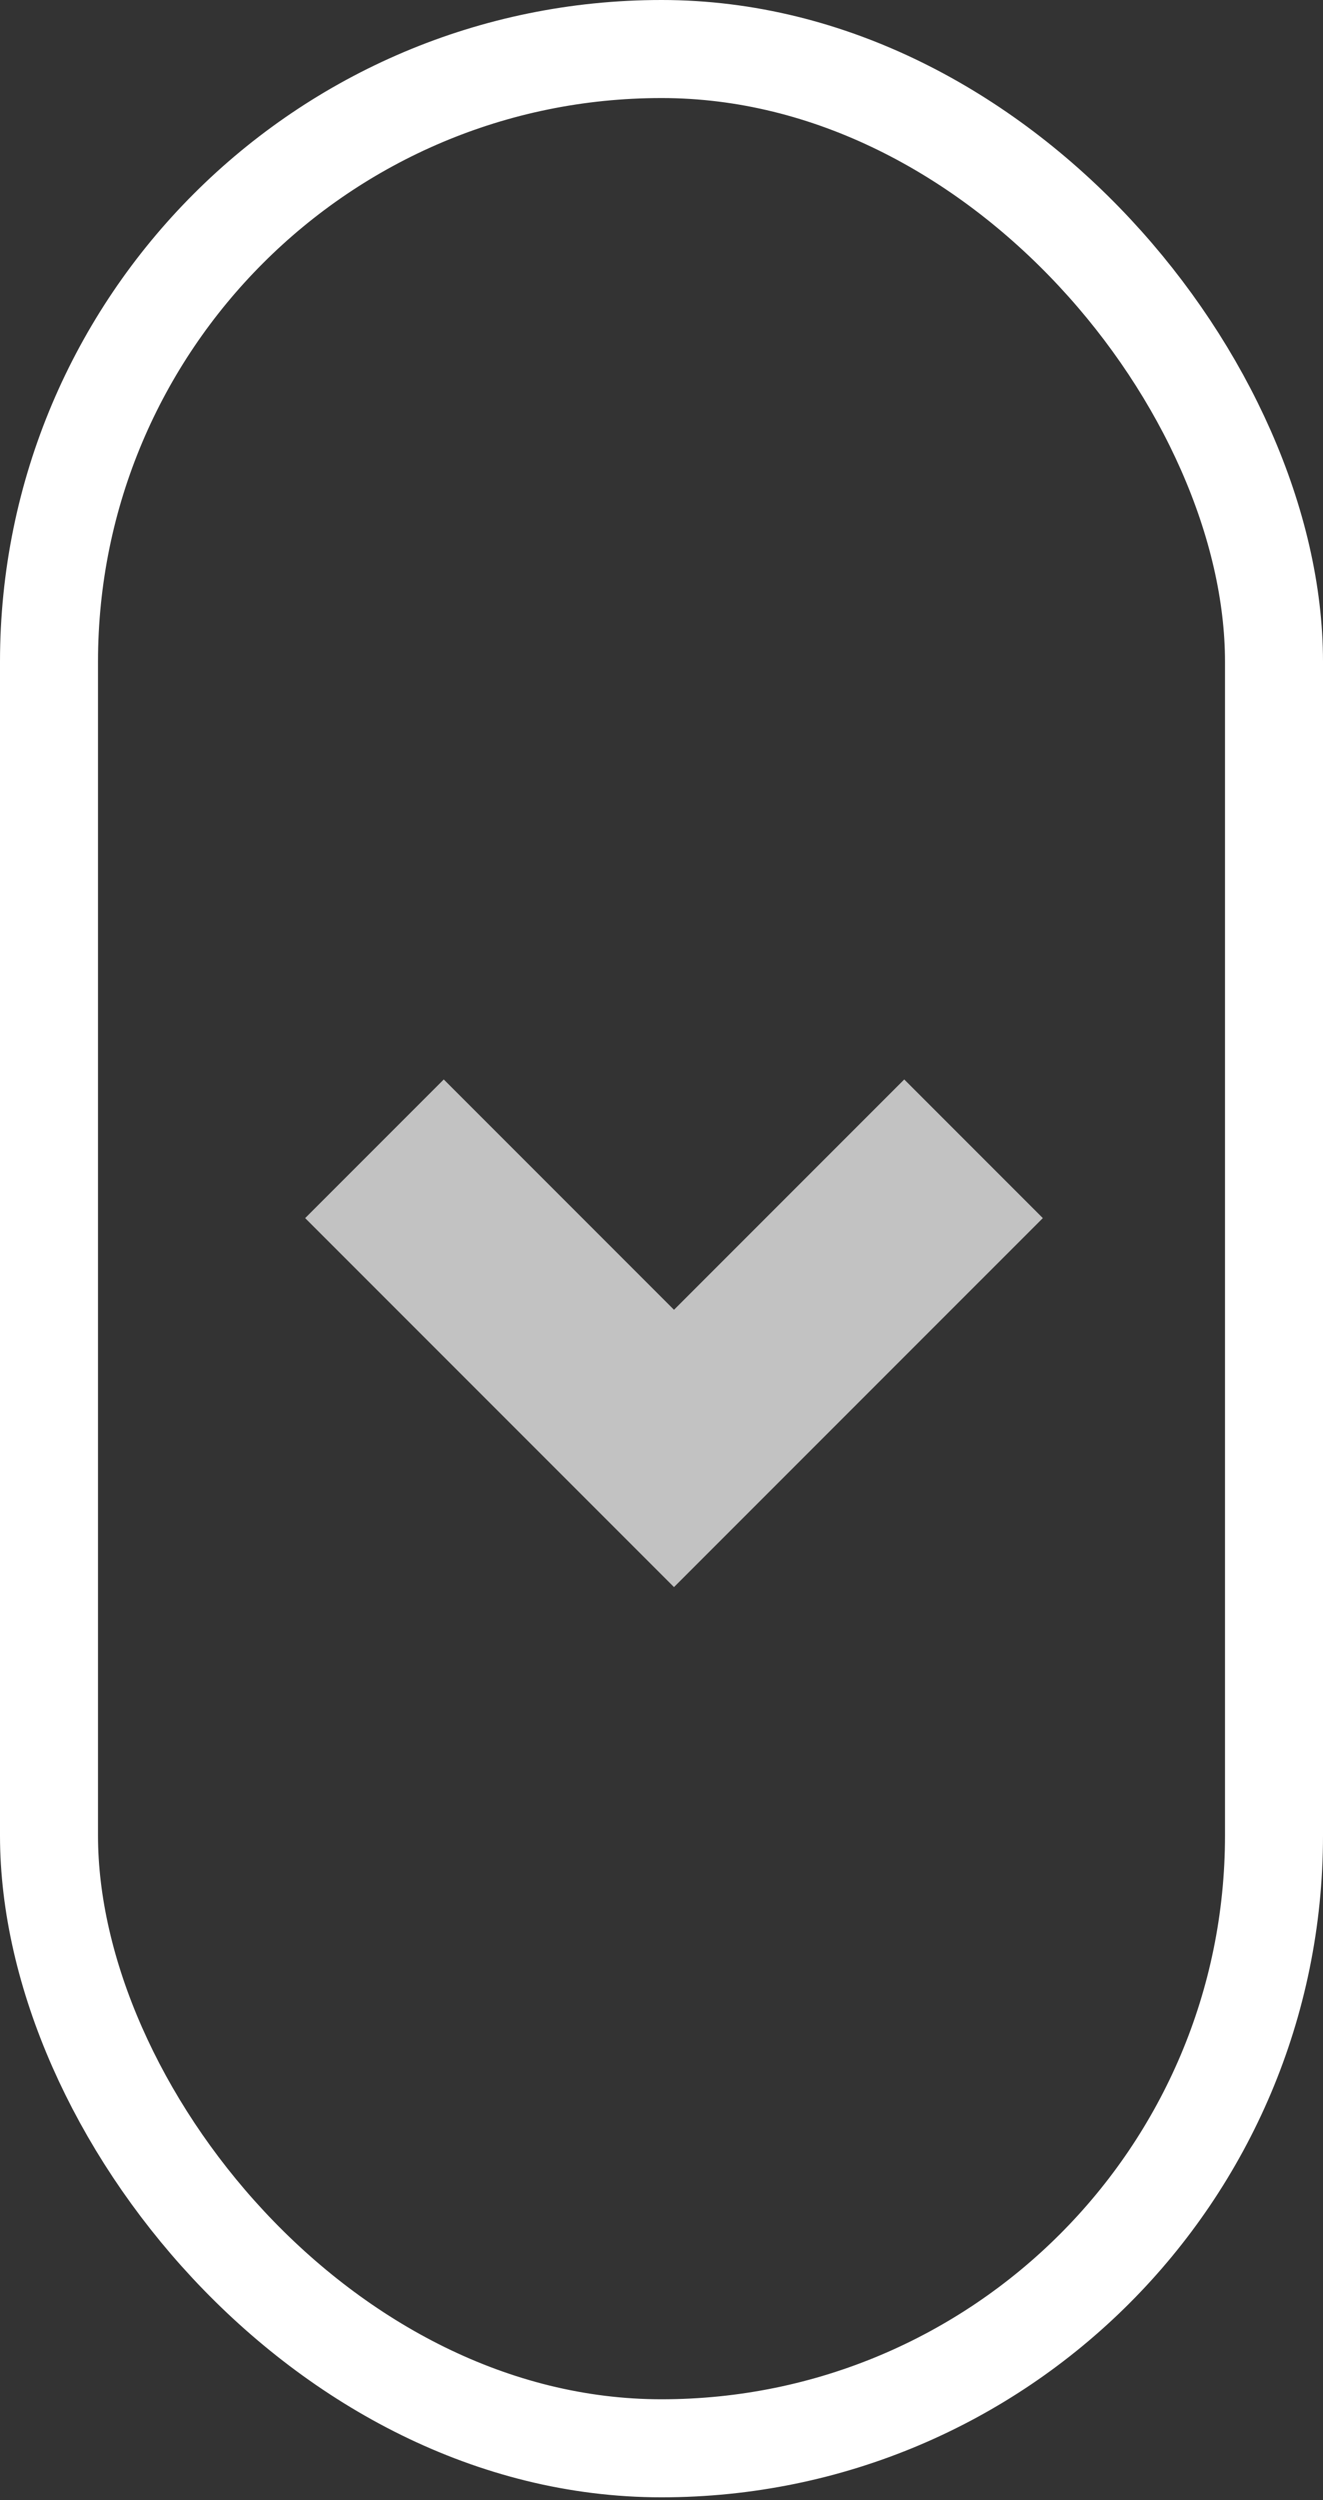
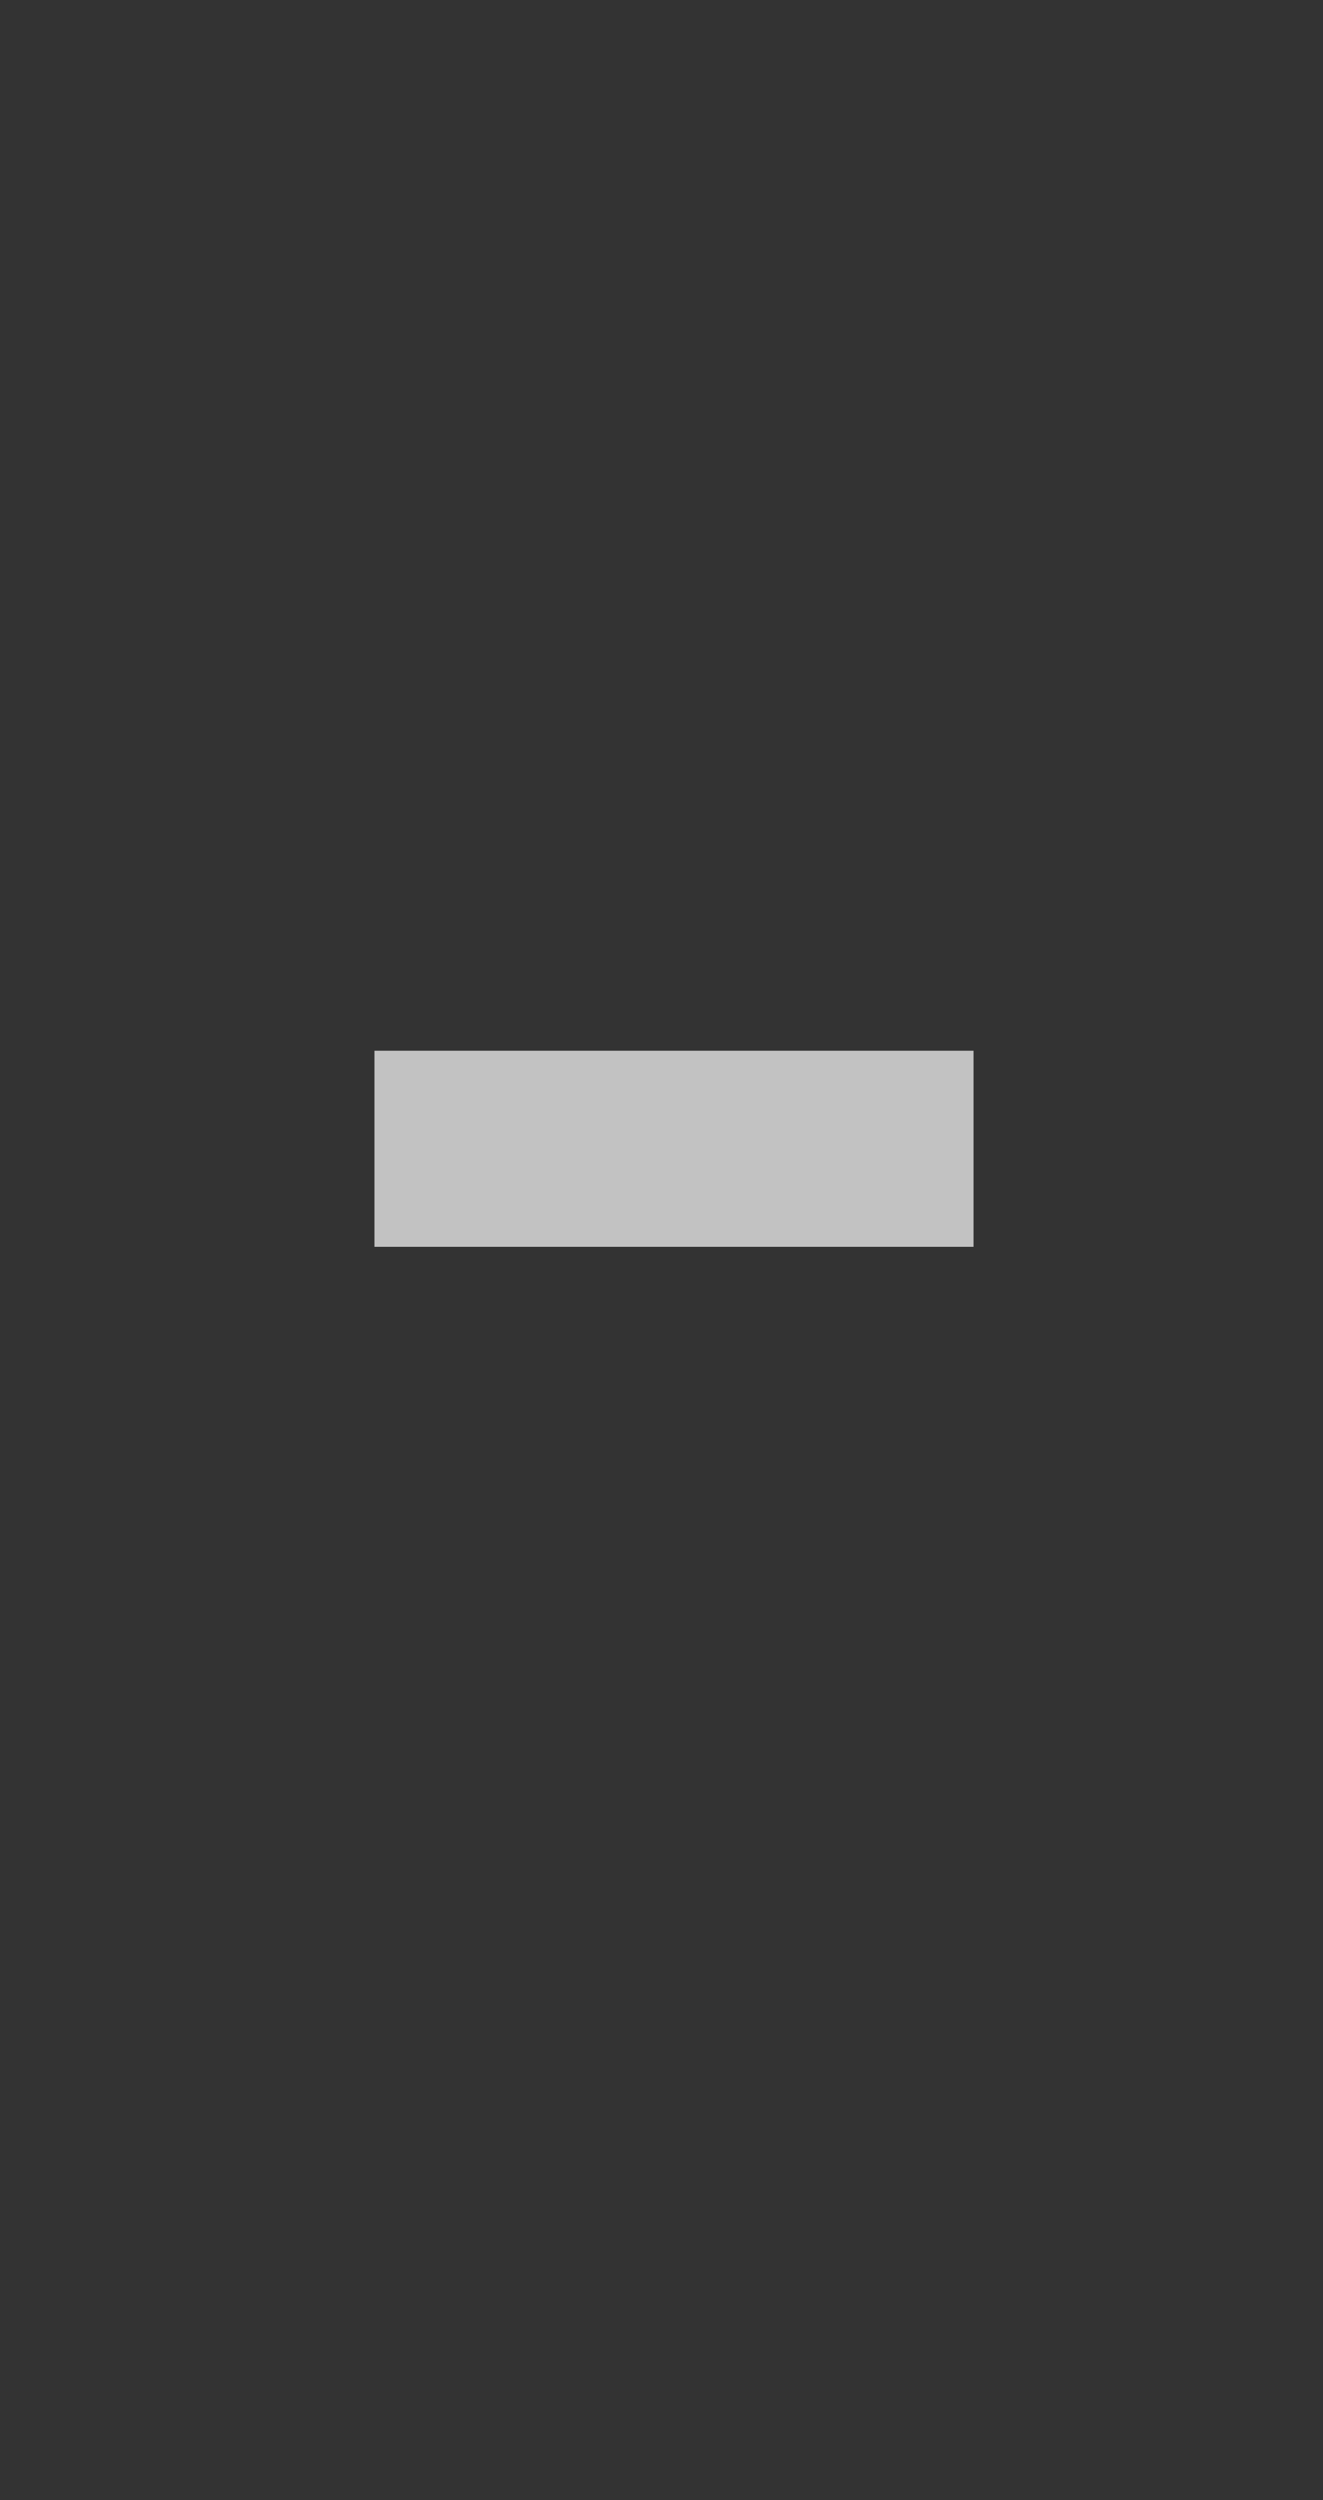
<svg xmlns="http://www.w3.org/2000/svg" width="27" height="51" viewBox="0 0 27 51" fill="none">
  <rect x="0" y="0" width="27" height="51" fill="#333333" stroke="none" />
  <g opacity="0.7">
-     <path d="M19.868 23.434L13.755 29.547L7.642 23.434" stroke="white" stroke-width="4" />
+     <path d="M19.868 23.434L7.642 23.434" stroke="white" stroke-width="4" />
  </g>
-   <rect x="1" y="1" width="25" height="48.943" rx="12.5" stroke="white" stroke-width="2" />
</svg>